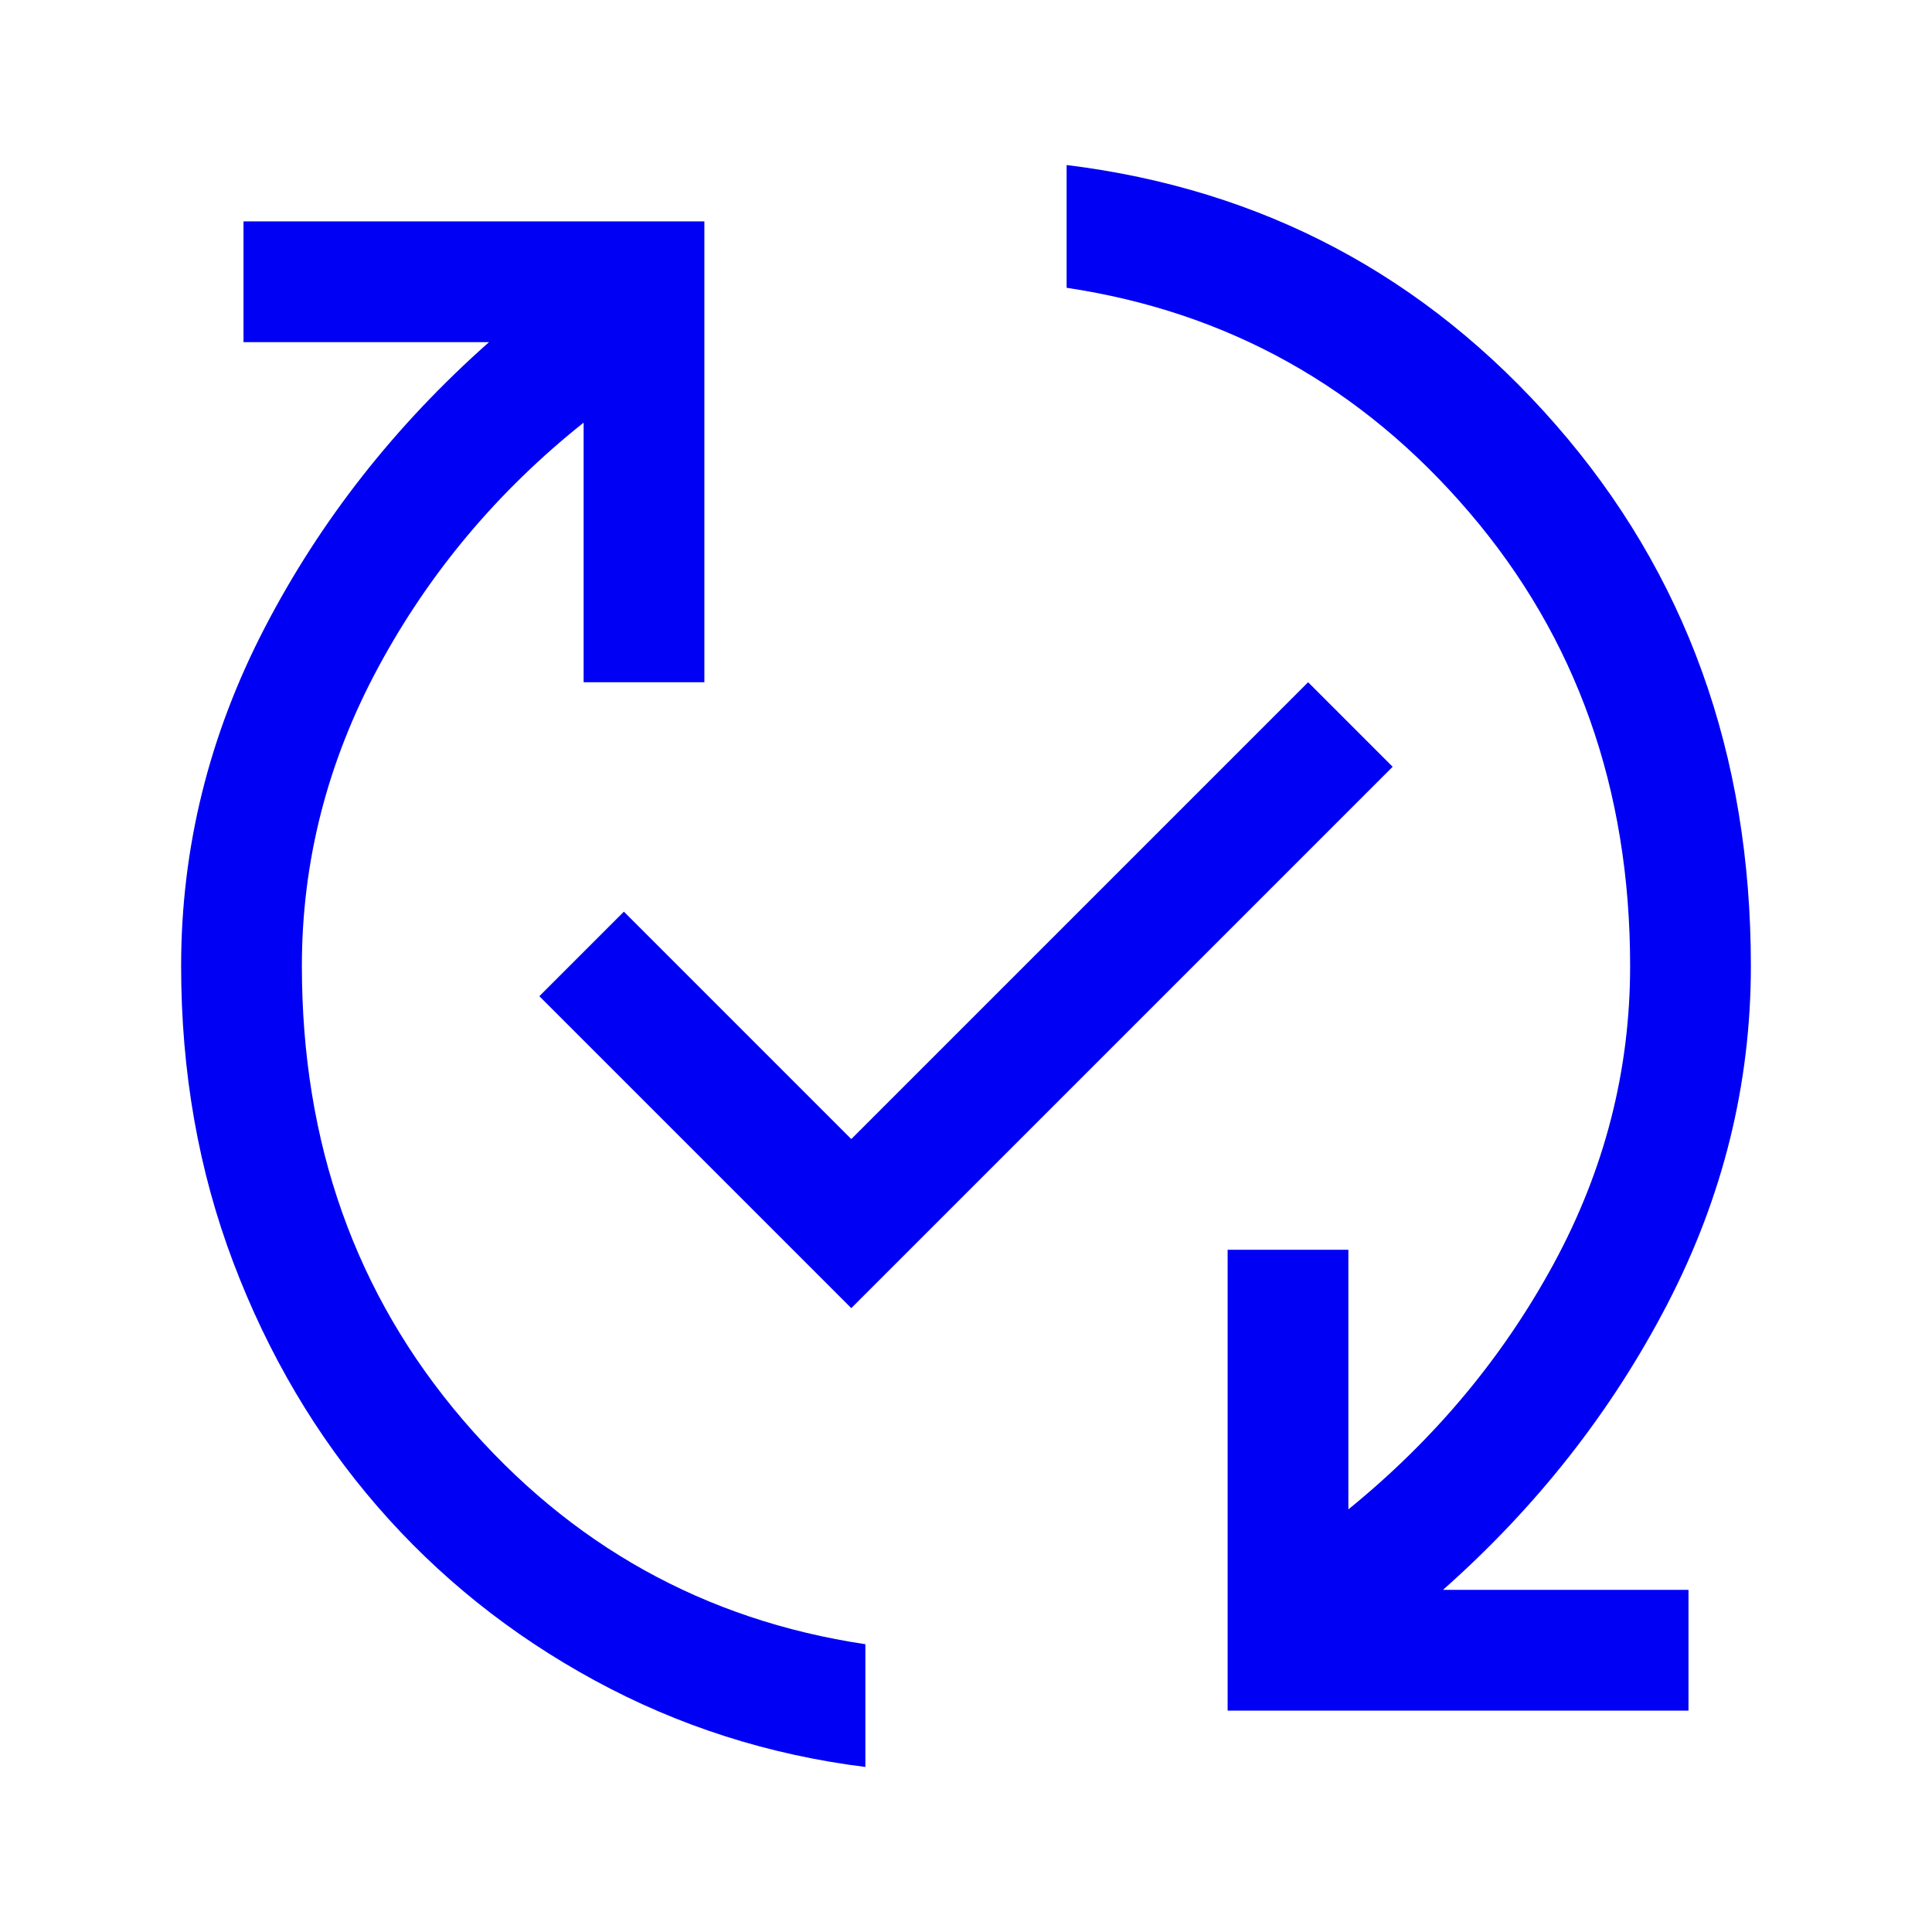
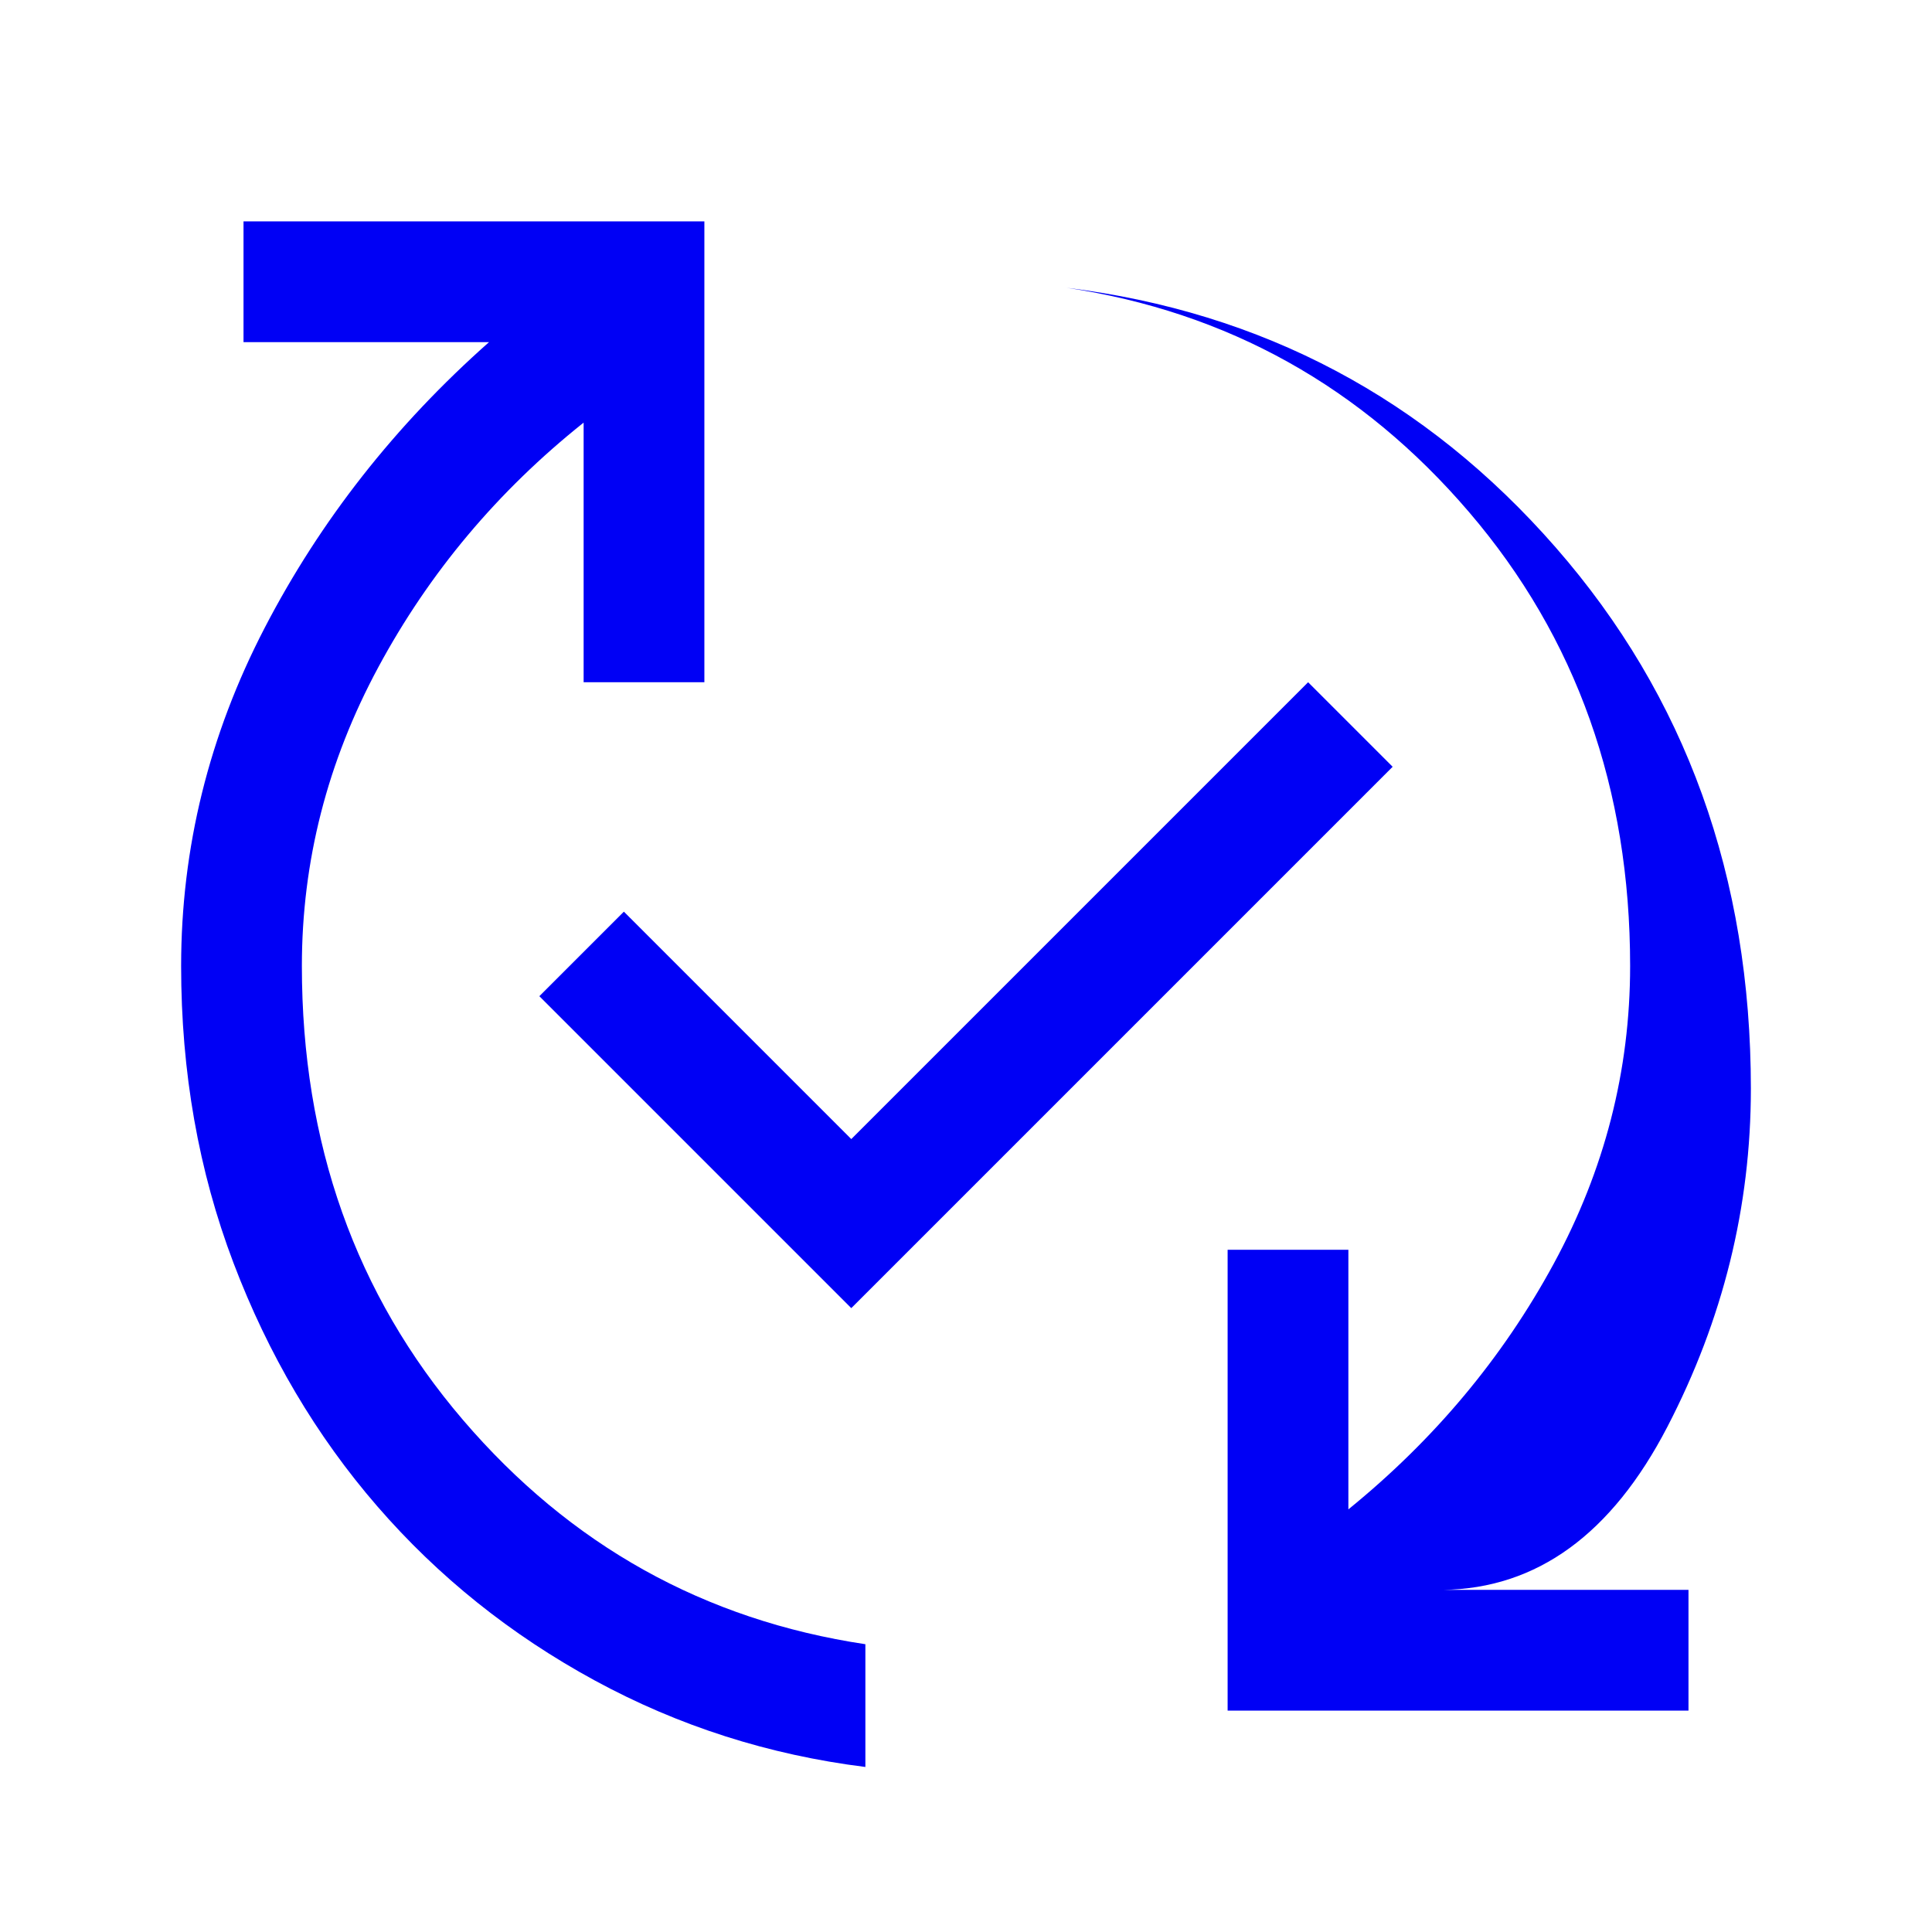
<svg xmlns="http://www.w3.org/2000/svg" height="48px" viewBox="0 -960 960 960" width="48px" fill="#0000F5">
-   <path d="M430-82q-72-9-134.5-43t-108-86.5Q142-264 116-332.5T90-480q0-88 41.5-168T243-790H121v-60h229v229h-60v-129q-64 51-102 121.5T150-480q0 132 80 225.5T430-143v61Zm-7-228L268-465l42-42 113 113 227-227 42 42-269 269Zm187 200v-229h60v129q64-52 102-122t38-148q0-132-80-225.5T530-817v-61q146 18 243 129t97 269q0 88-41.5 168T717-170h122v60H610Z" />
+   <path d="M430-82q-72-9-134.5-43t-108-86.5Q142-264 116-332.5T90-480q0-88 41.5-168T243-790H121v-60h229v229h-60v-129q-64 51-102 121.5T150-480q0 132 80 225.5T430-143v61Zm-7-228L268-465l42-42 113 113 227-227 42 42-269 269Zm187 200v-229h60v129q64-52 102-122t38-148q0-132-80-225.5T530-817q146 18 243 129t97 269q0 88-41.5 168T717-170h122v60H610Z" />
</svg>